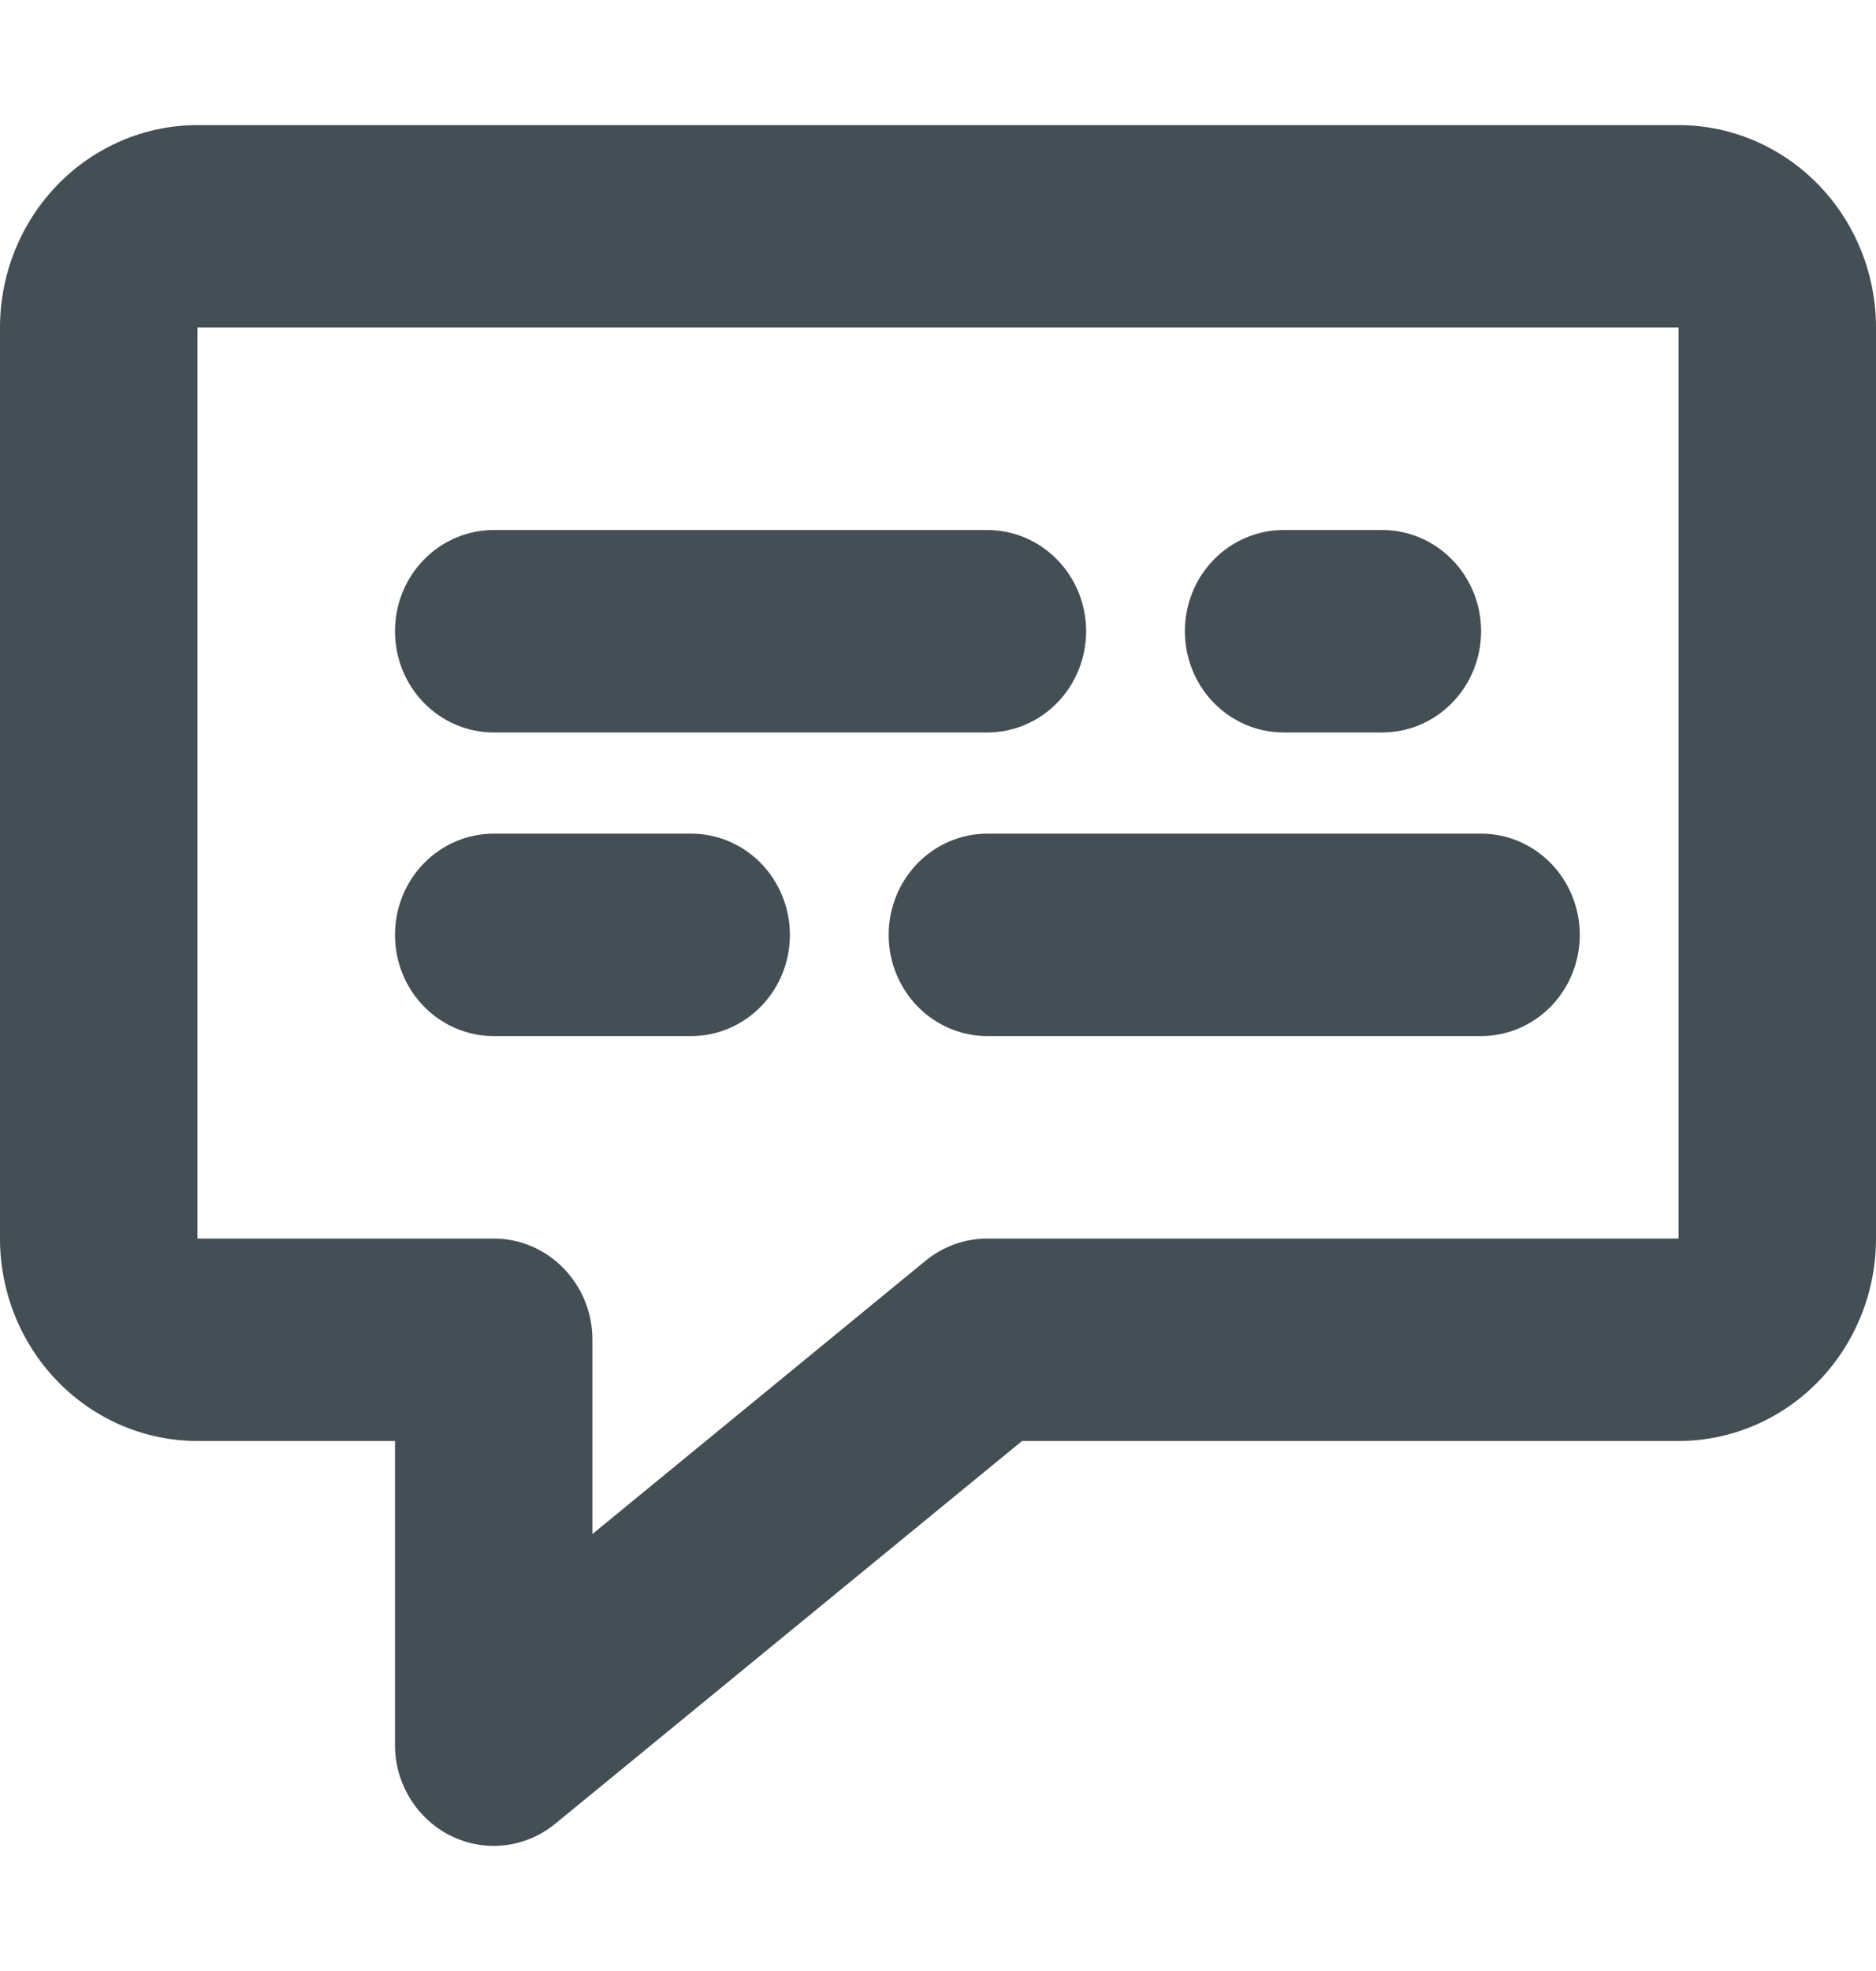
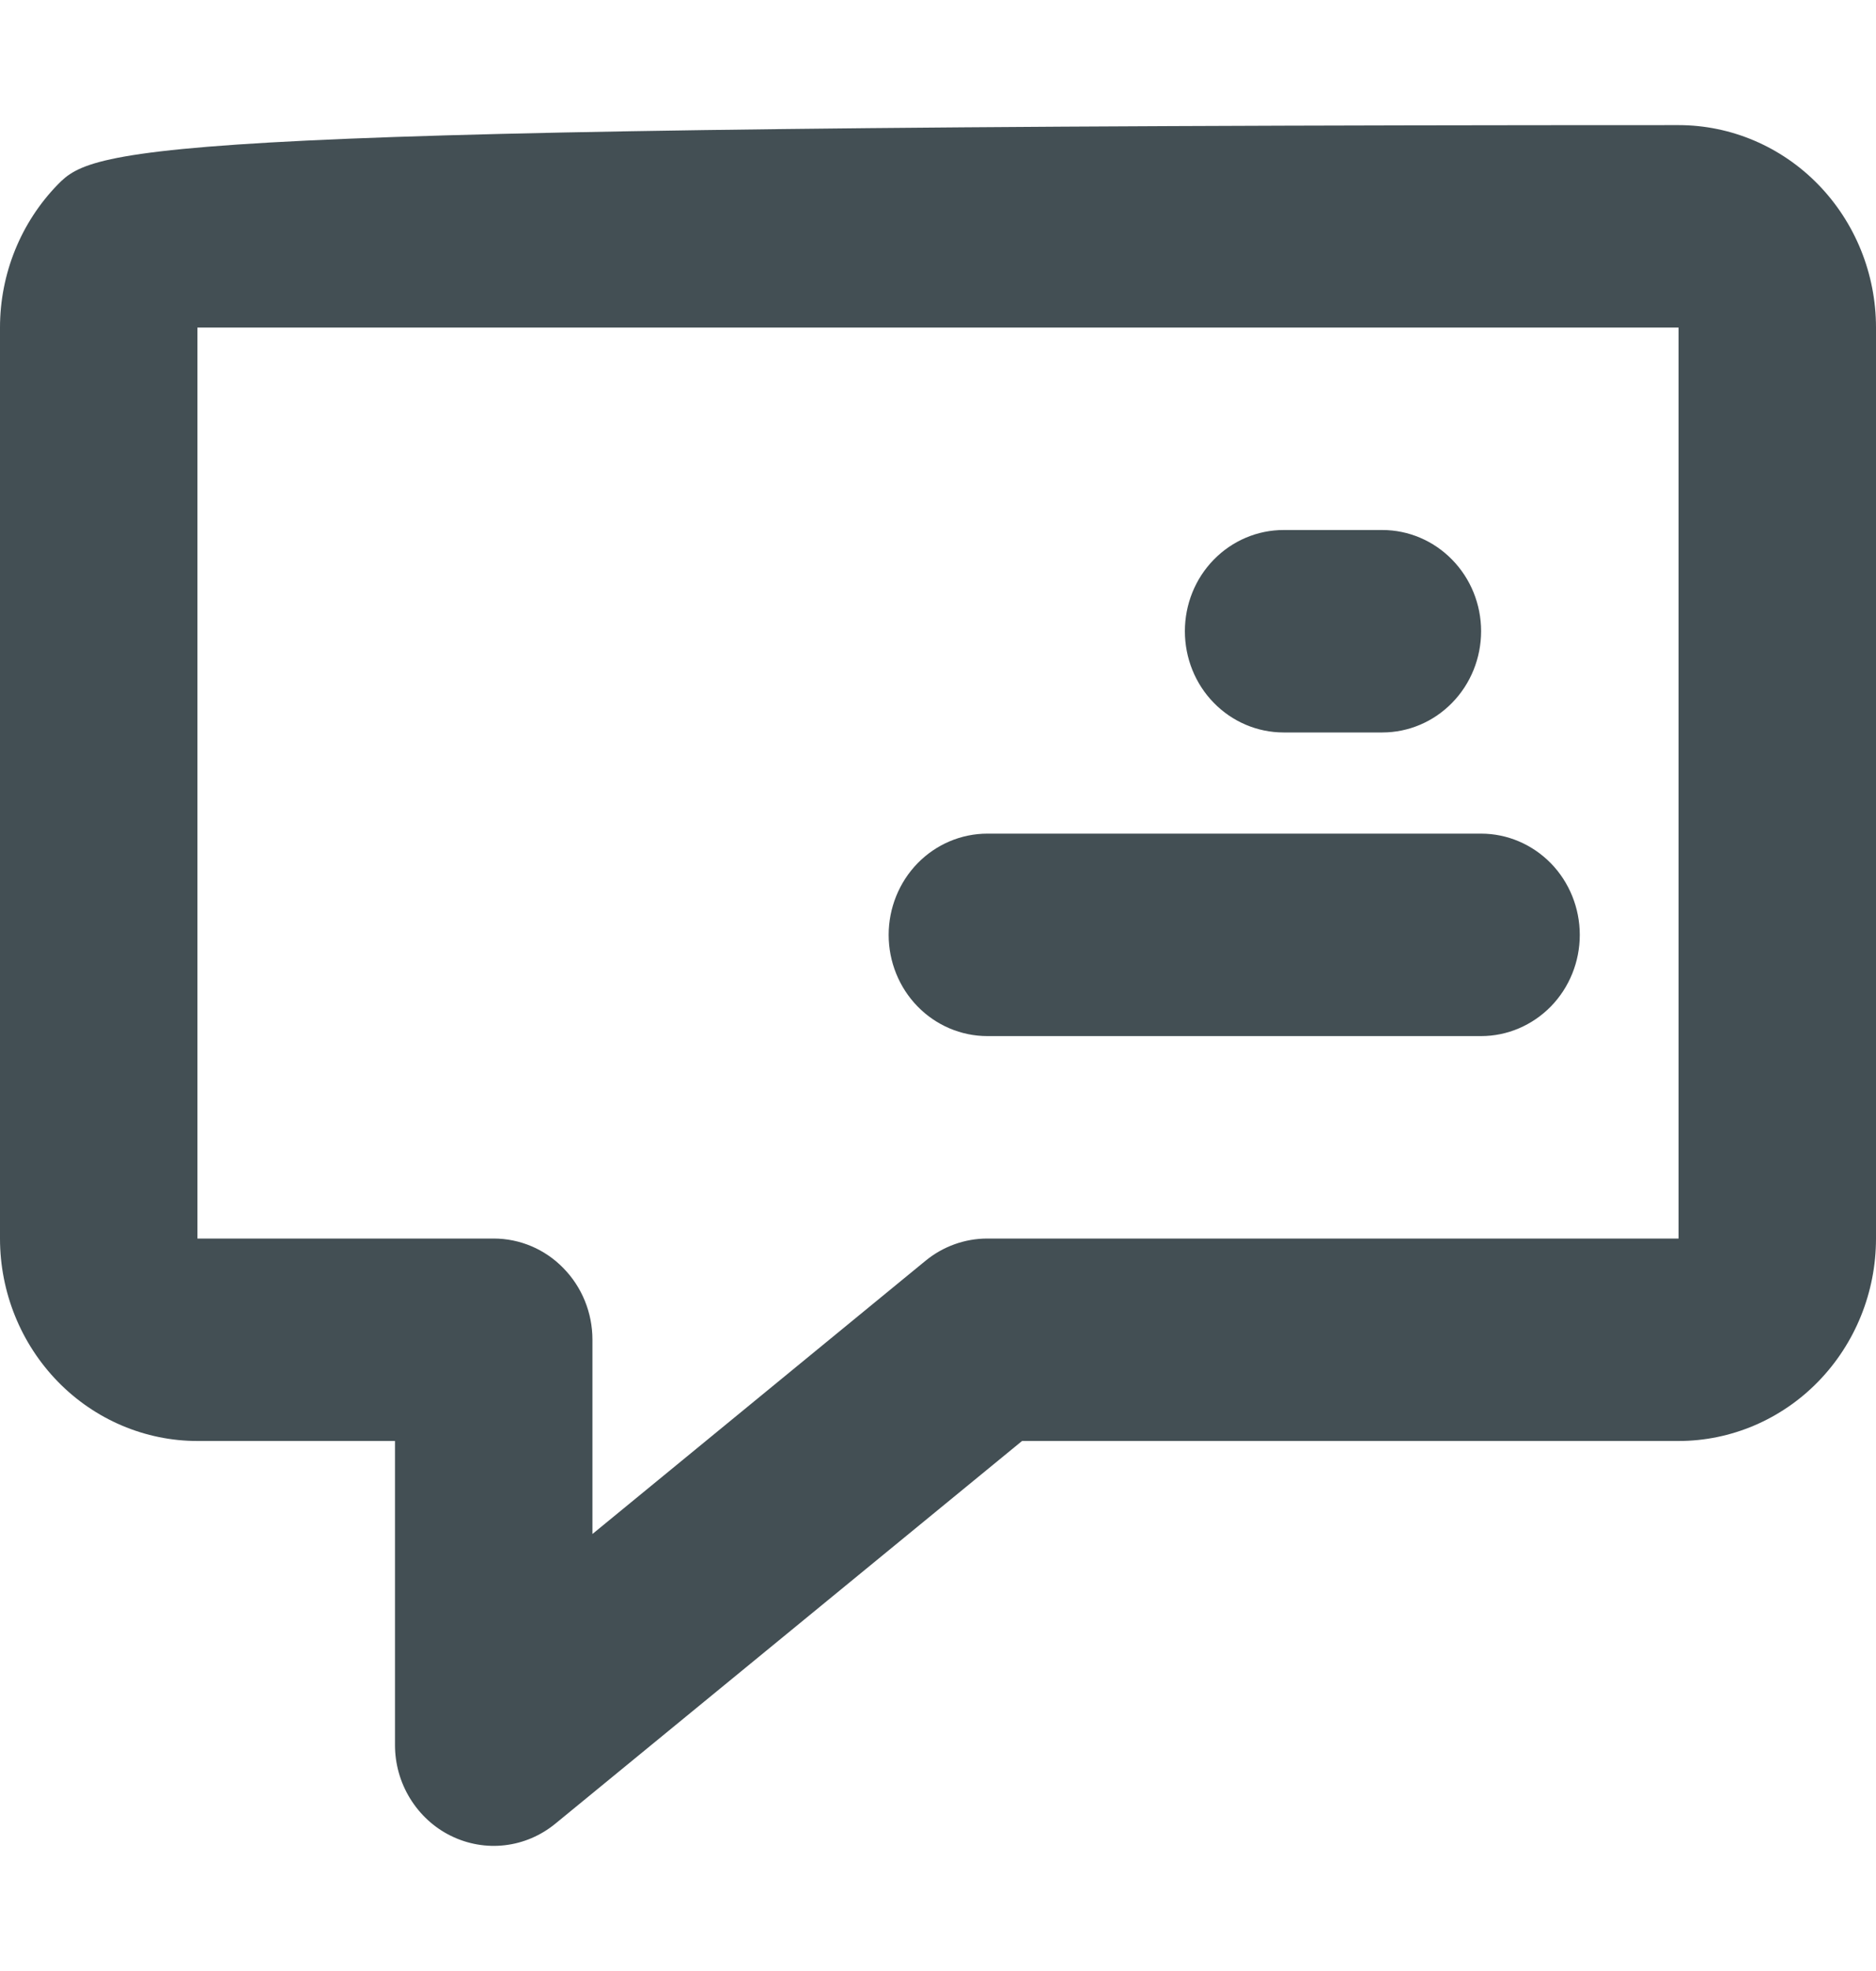
<svg xmlns="http://www.w3.org/2000/svg" width="20" height="21" viewBox="0 0 20 21" fill="none">
-   <path d="M17.895 1.333H2.105C1.547 1.333 1.011 1.561 0.617 1.965C0.222 2.37 0 2.918 0 3.49V13.196C0 13.768 0.222 14.316 0.617 14.721C1.011 15.125 1.547 15.353 2.105 15.353H4.211V18.588C4.21 18.791 4.266 18.99 4.372 19.162C4.478 19.334 4.628 19.472 4.807 19.56C4.986 19.648 5.185 19.683 5.382 19.66C5.58 19.637 5.766 19.557 5.921 19.43L10.896 15.353H17.895C18.453 15.353 18.989 15.125 19.383 14.721C19.778 14.316 20 13.768 20 13.196V3.49C20 2.918 19.778 2.37 19.383 1.965C18.989 1.561 18.453 1.333 17.895 1.333ZM17.895 13.196H10.526C10.287 13.196 10.055 13.279 9.868 13.432L6.316 16.344V14.274C6.316 13.988 6.205 13.714 6.007 13.512C5.81 13.309 5.542 13.196 5.263 13.196H2.105V3.49H17.895V13.196Z" fill="#434F54" />
-   <path d="M5.263 7.804H10.526C10.806 7.804 11.073 7.69 11.271 7.488C11.468 7.286 11.579 7.011 11.579 6.725C11.579 6.439 11.468 6.165 11.271 5.963C11.073 5.761 10.806 5.647 10.526 5.647H5.263C4.984 5.647 4.716 5.761 4.519 5.963C4.321 6.165 4.211 6.439 4.211 6.725C4.211 7.011 4.321 7.286 4.519 7.488C4.716 7.69 4.984 7.804 5.263 7.804Z" fill="#434F54" />
-   <path d="M5.263 11.039H7.368C7.648 11.039 7.915 10.925 8.113 10.723C8.31 10.521 8.421 10.247 8.421 9.961C8.421 9.675 8.31 9.4 8.113 9.198C7.915 8.996 7.648 8.882 7.368 8.882H5.263C4.984 8.882 4.716 8.996 4.519 9.198C4.321 9.4 4.211 9.675 4.211 9.961C4.211 10.247 4.321 10.521 4.519 10.723C4.716 10.925 4.984 11.039 5.263 11.039Z" fill="#434F54" />
+   <path d="M17.895 1.333C1.547 1.333 1.011 1.561 0.617 1.965C0.222 2.37 0 2.918 0 3.49V13.196C0 13.768 0.222 14.316 0.617 14.721C1.011 15.125 1.547 15.353 2.105 15.353H4.211V18.588C4.21 18.791 4.266 18.99 4.372 19.162C4.478 19.334 4.628 19.472 4.807 19.56C4.986 19.648 5.185 19.683 5.382 19.66C5.58 19.637 5.766 19.557 5.921 19.43L10.896 15.353H17.895C18.453 15.353 18.989 15.125 19.383 14.721C19.778 14.316 20 13.768 20 13.196V3.49C20 2.918 19.778 2.37 19.383 1.965C18.989 1.561 18.453 1.333 17.895 1.333ZM17.895 13.196H10.526C10.287 13.196 10.055 13.279 9.868 13.432L6.316 16.344V14.274C6.316 13.988 6.205 13.714 6.007 13.512C5.81 13.309 5.542 13.196 5.263 13.196H2.105V3.49H17.895V13.196Z" fill="#434F54" />
  <path d="M13.684 7.804H14.737C15.016 7.804 15.284 7.69 15.481 7.488C15.679 7.286 15.79 7.011 15.79 6.725C15.79 6.439 15.679 6.165 15.481 5.963C15.284 5.761 15.016 5.647 14.737 5.647H13.684C13.405 5.647 13.137 5.761 12.94 5.963C12.742 6.165 12.632 6.439 12.632 6.725C12.632 7.011 12.742 7.286 12.94 7.488C13.137 7.69 13.405 7.804 13.684 7.804Z" fill="#434F54" />
  <path d="M10.526 8.882C10.247 8.882 9.979 8.996 9.782 9.198C9.585 9.4 9.474 9.675 9.474 9.961C9.474 10.247 9.585 10.521 9.782 10.723C9.979 10.925 10.247 11.039 10.526 11.039H15.79C16.069 11.039 16.336 10.925 16.534 10.723C16.731 10.521 16.842 10.247 16.842 9.961C16.842 9.675 16.731 9.4 16.534 9.198C16.336 8.996 16.069 8.882 15.79 8.882H10.526Z" fill="#434F54" />
</svg>